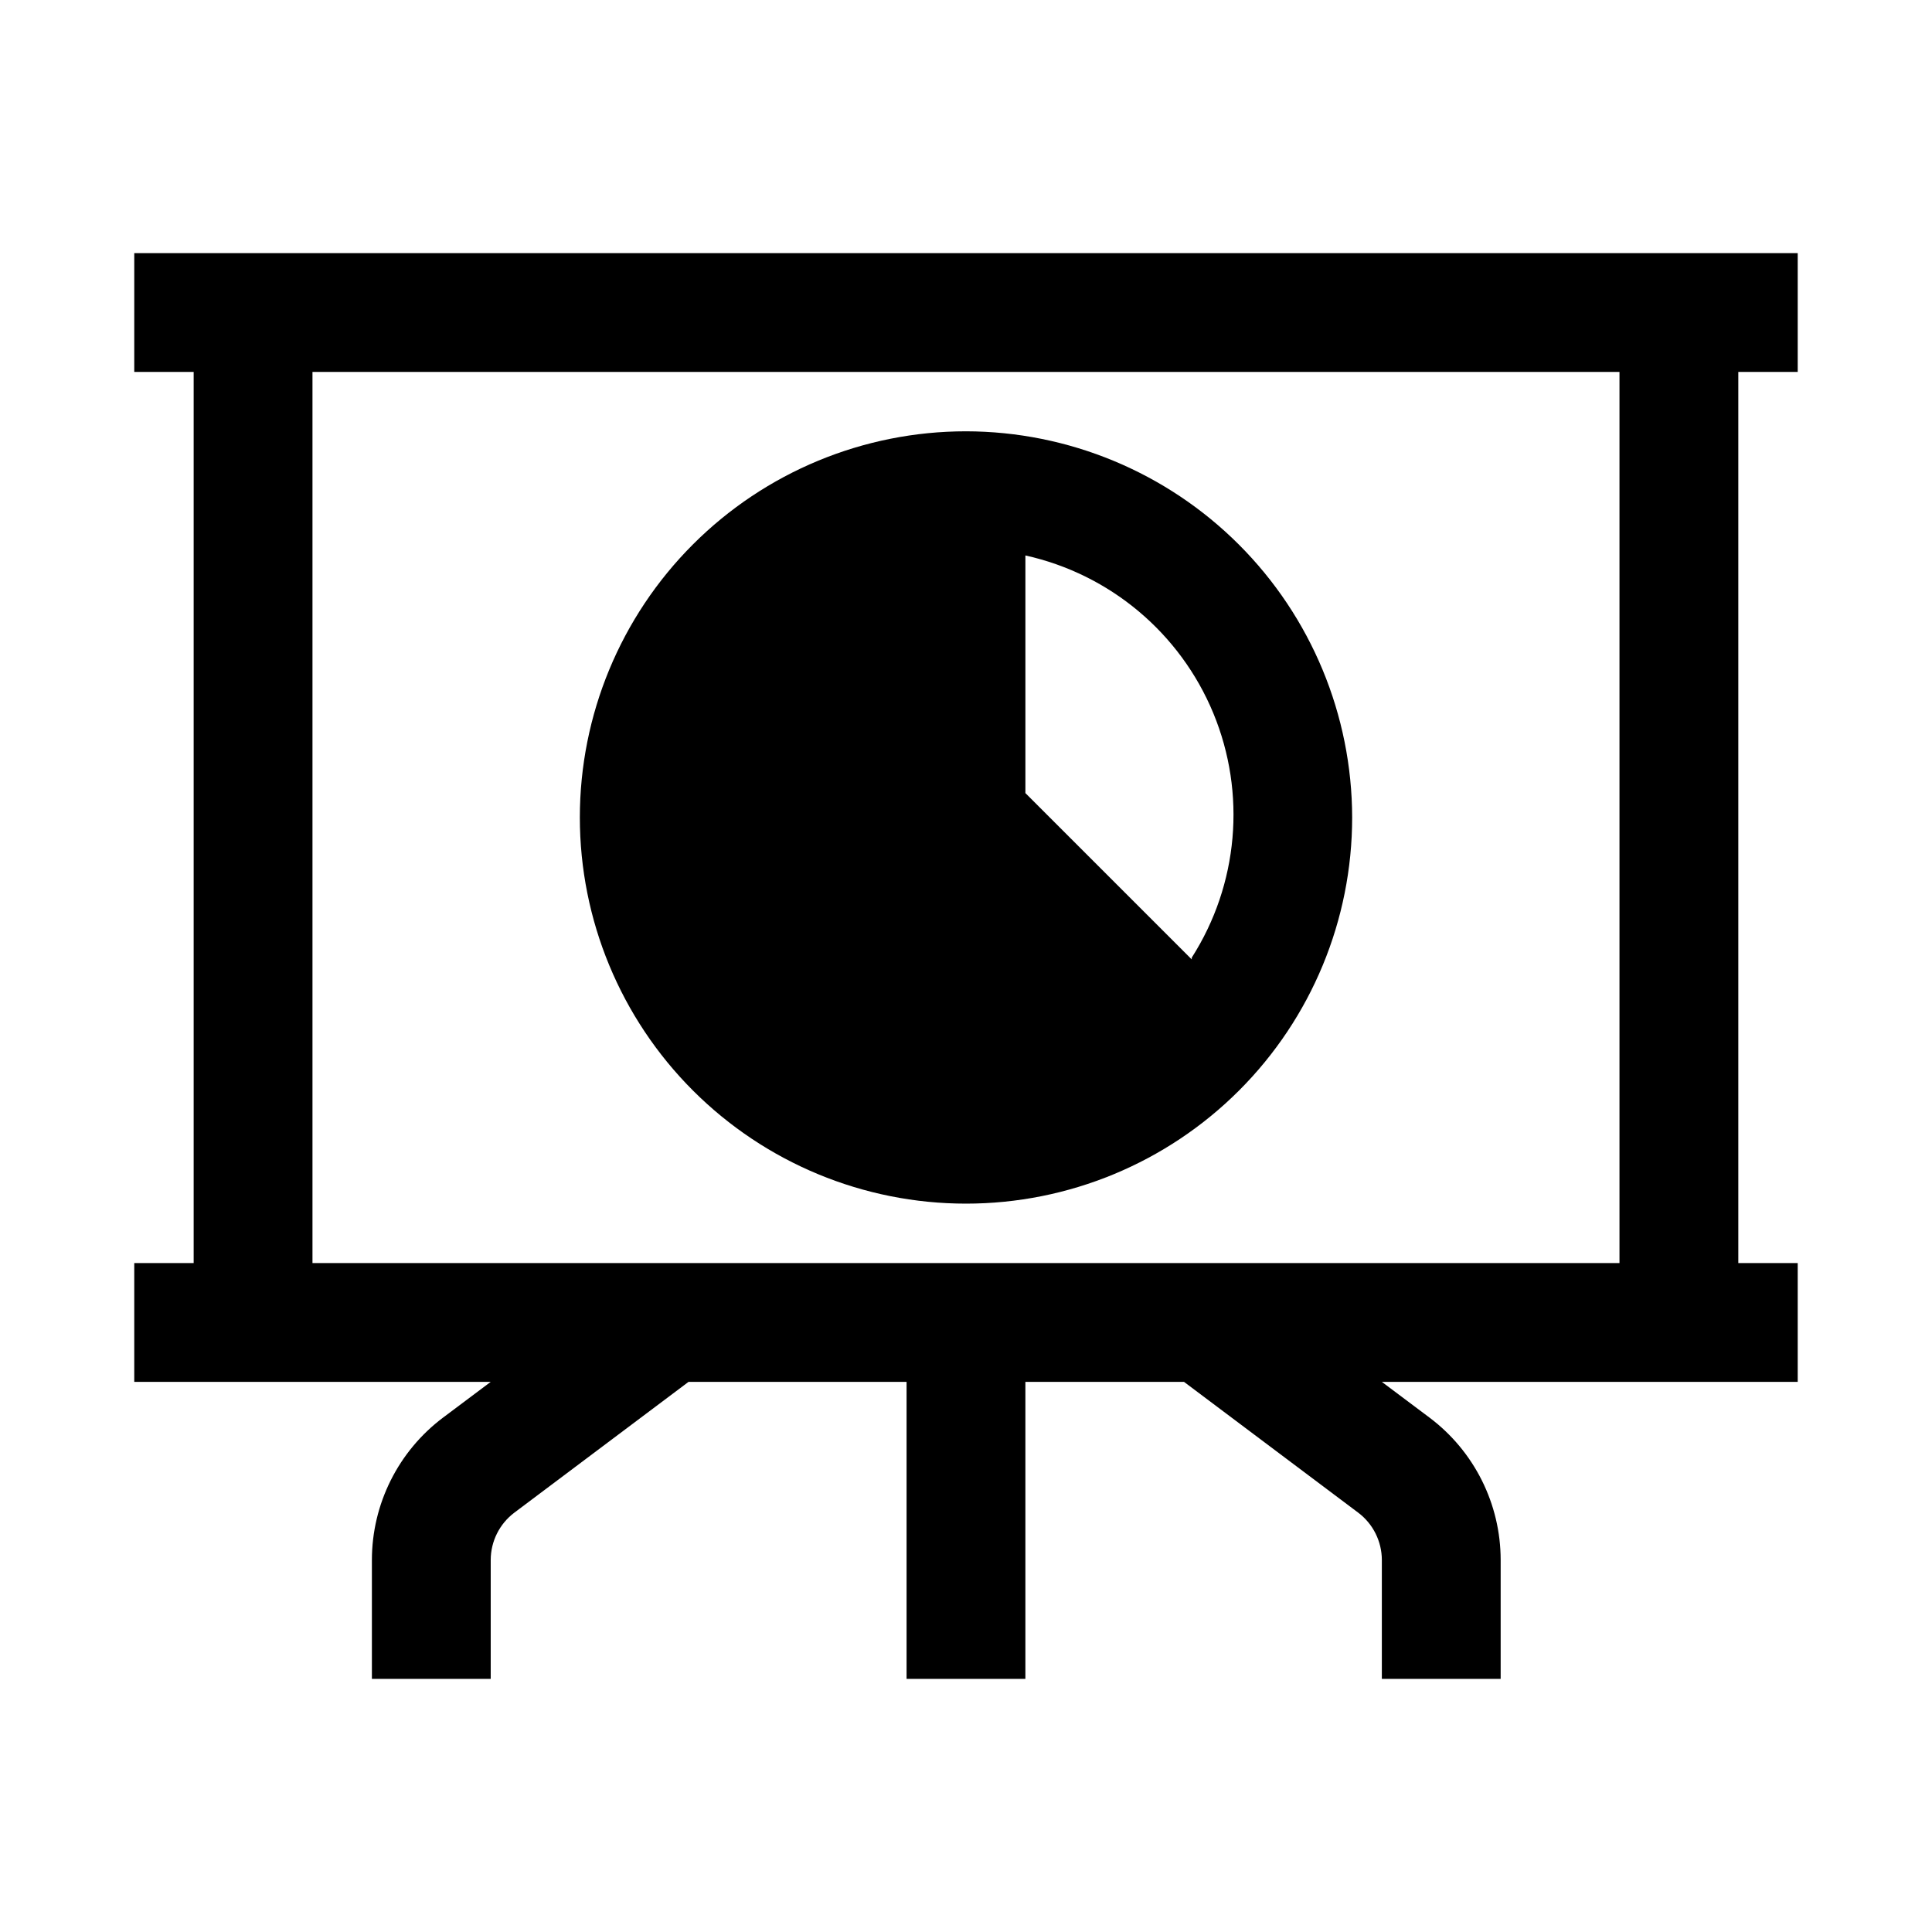
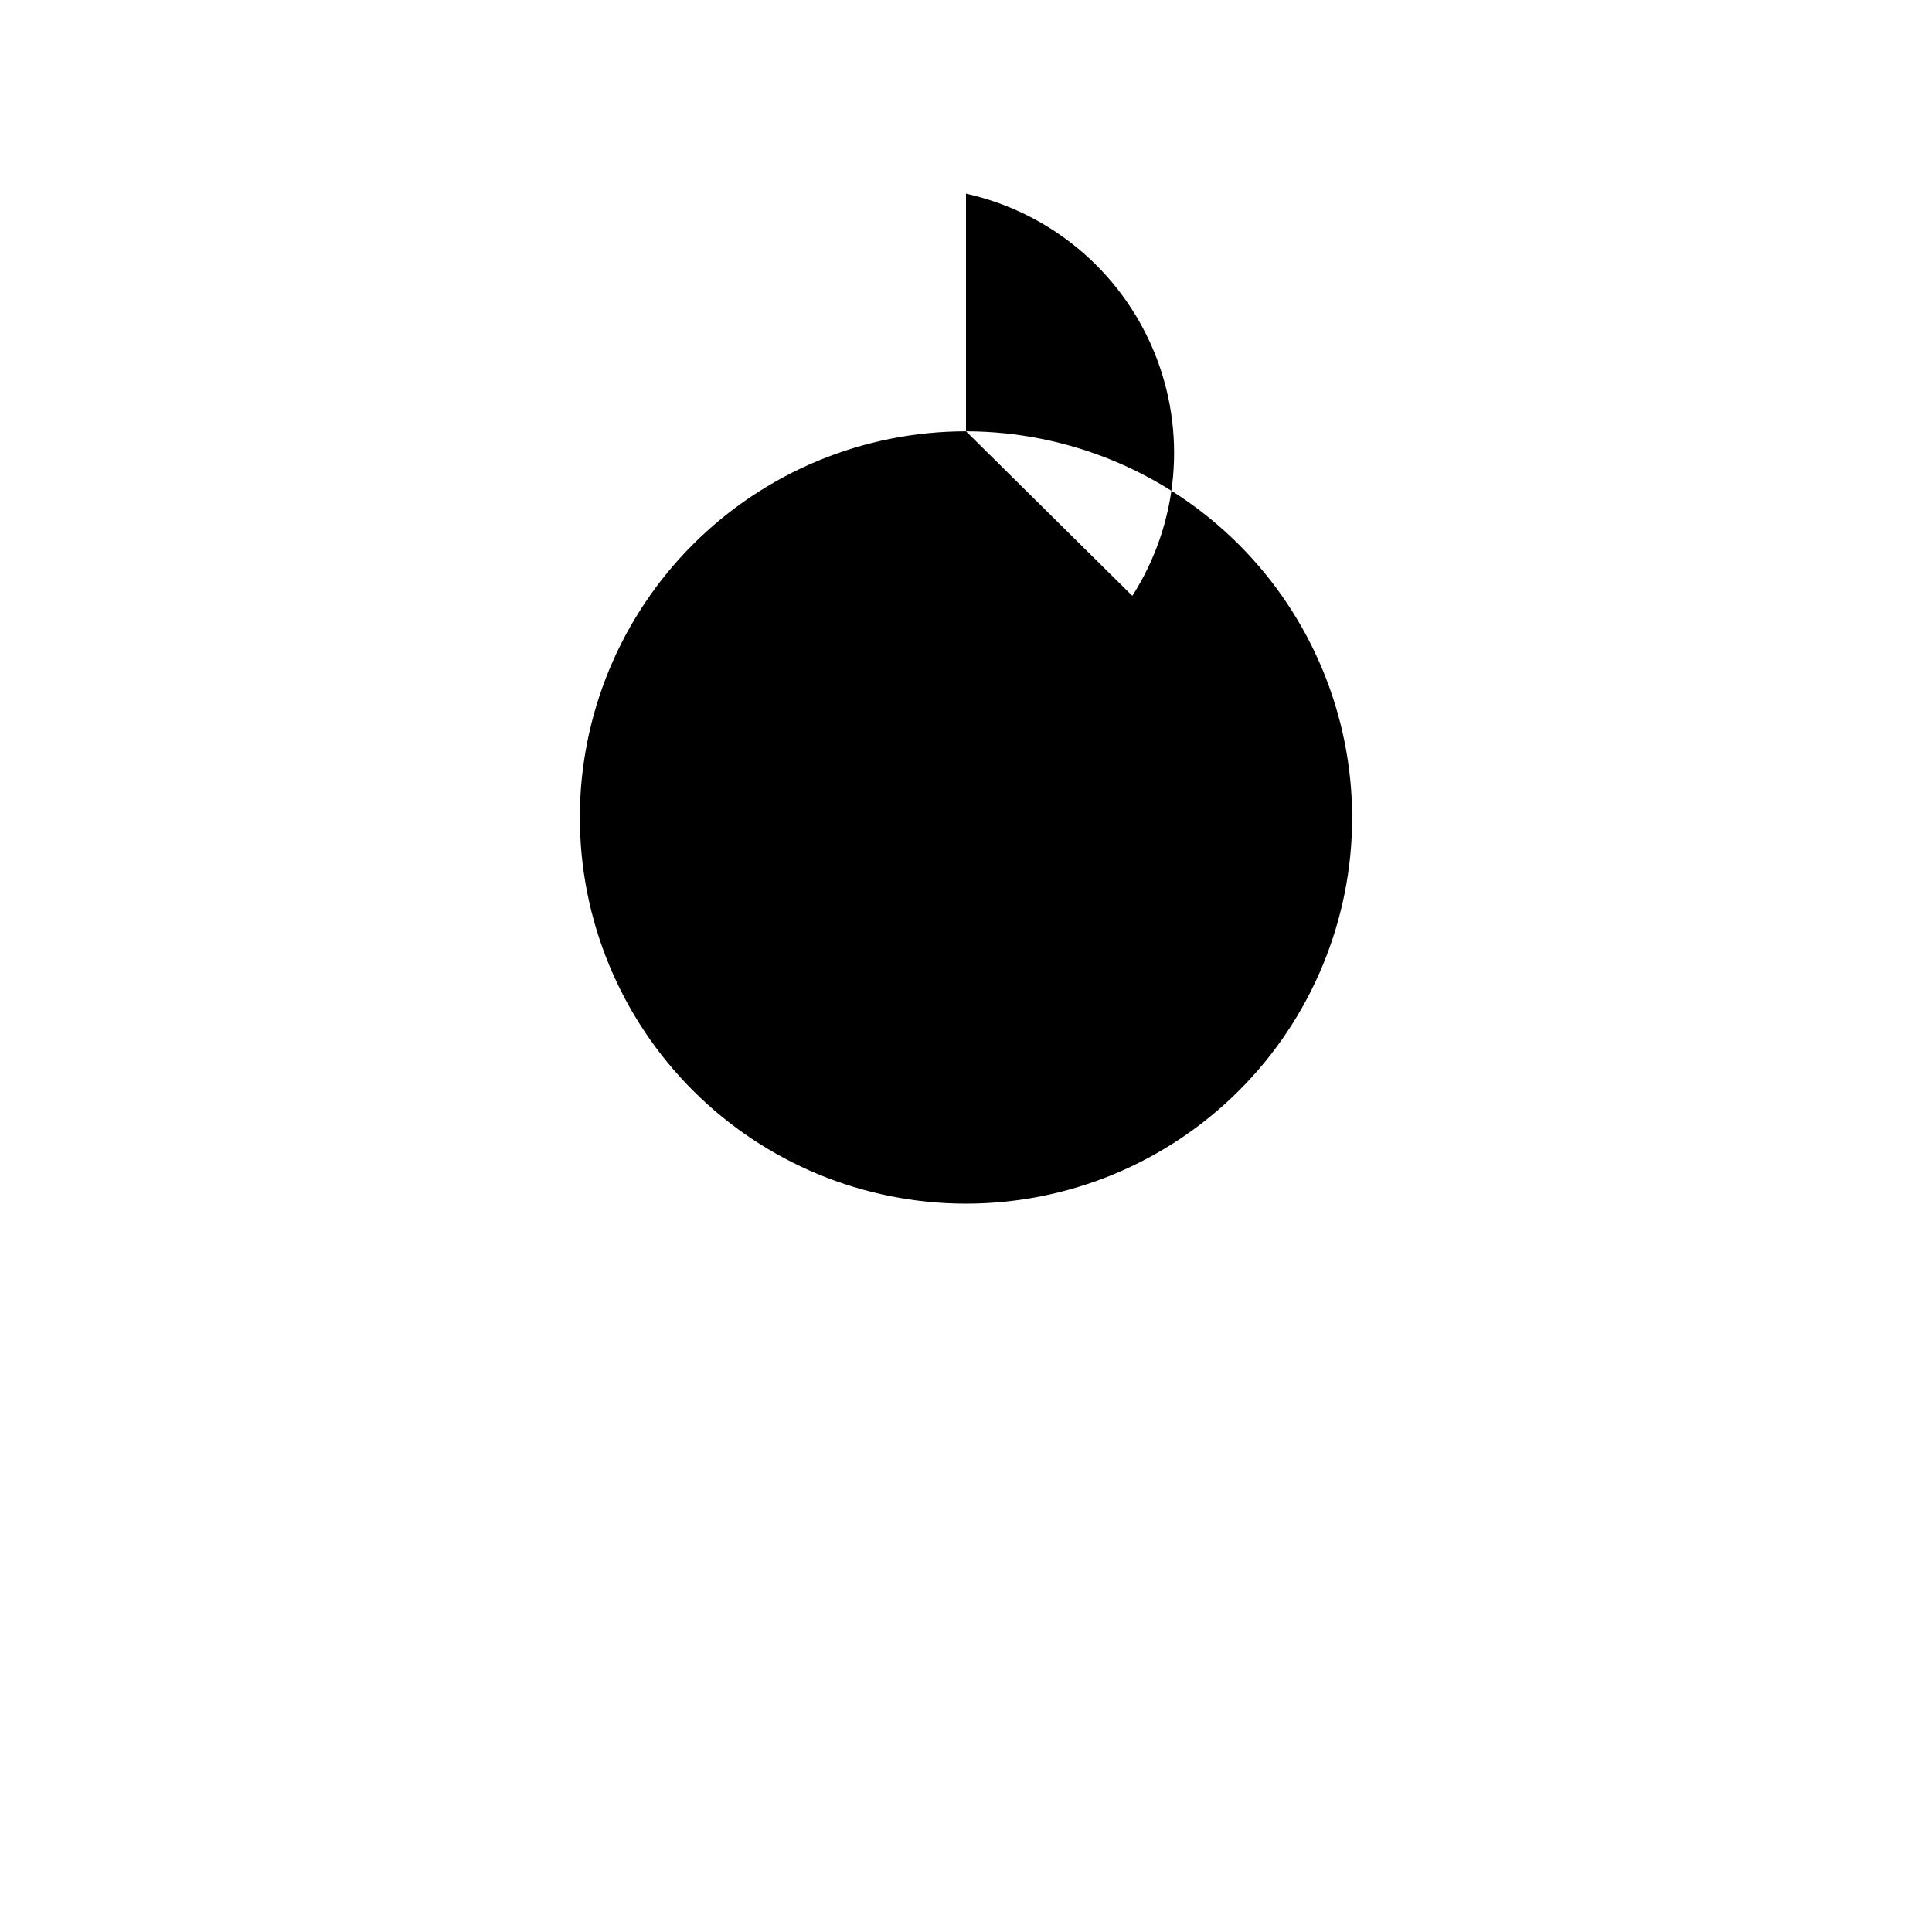
<svg xmlns="http://www.w3.org/2000/svg" fill="#000000" width="800px" height="800px" version="1.1" viewBox="144 144 512 512">
  <g>
-     <path d="m179.58 242.56h15.742v236.16h-15.742v31.488h94.465l-12.594 9.445h-0.004c-11.891 8.922-18.891 22.922-18.891 37.785v31.488h31.488v-31.488c0-4.953 2.332-9.621 6.297-12.594l46.129-34.637h57.781v78.719h31.488v-78.719h42.035l46.129 34.637h0.004c3.965 2.973 6.297 7.641 6.297 12.594v31.488h31.488v-31.488c0-14.863-7-28.863-18.895-37.785l-12.594-9.445h110.21v-31.488h-15.742v-236.16h15.742v-31.488h-440.83zm47.23 0h346.37v236.16h-346.37z" />
-     <path d="m400 258.3c-27.145 0-53.172 10.781-72.363 29.977-19.191 19.191-29.973 45.219-29.973 72.359 0 27.145 10.781 53.172 29.973 72.363 19.191 19.191 45.219 29.977 72.363 29.977 27.141 0 53.168-10.785 72.359-29.977 19.195-19.191 29.977-45.219 29.977-72.363-0.043-27.125-10.84-53.133-30.02-72.316-19.184-19.18-45.188-29.977-72.316-30.02zm59.828 139.96-44.086-44.082v-62.977c22.43 4.973 41.023 20.582 49.805 41.812s6.644 45.41-5.723 64.773z" />
+     <path d="m400 258.3c-27.145 0-53.172 10.781-72.363 29.977-19.191 19.191-29.973 45.219-29.973 72.359 0 27.145 10.781 53.172 29.973 72.363 19.191 19.191 45.219 29.977 72.363 29.977 27.141 0 53.168-10.785 72.359-29.977 19.195-19.191 29.977-45.219 29.977-72.363-0.043-27.125-10.84-53.133-30.02-72.316-19.184-19.18-45.188-29.977-72.316-30.02zv-62.977c22.43 4.973 41.023 20.582 49.805 41.812s6.644 45.41-5.723 64.773z" />
  </g>
</svg>